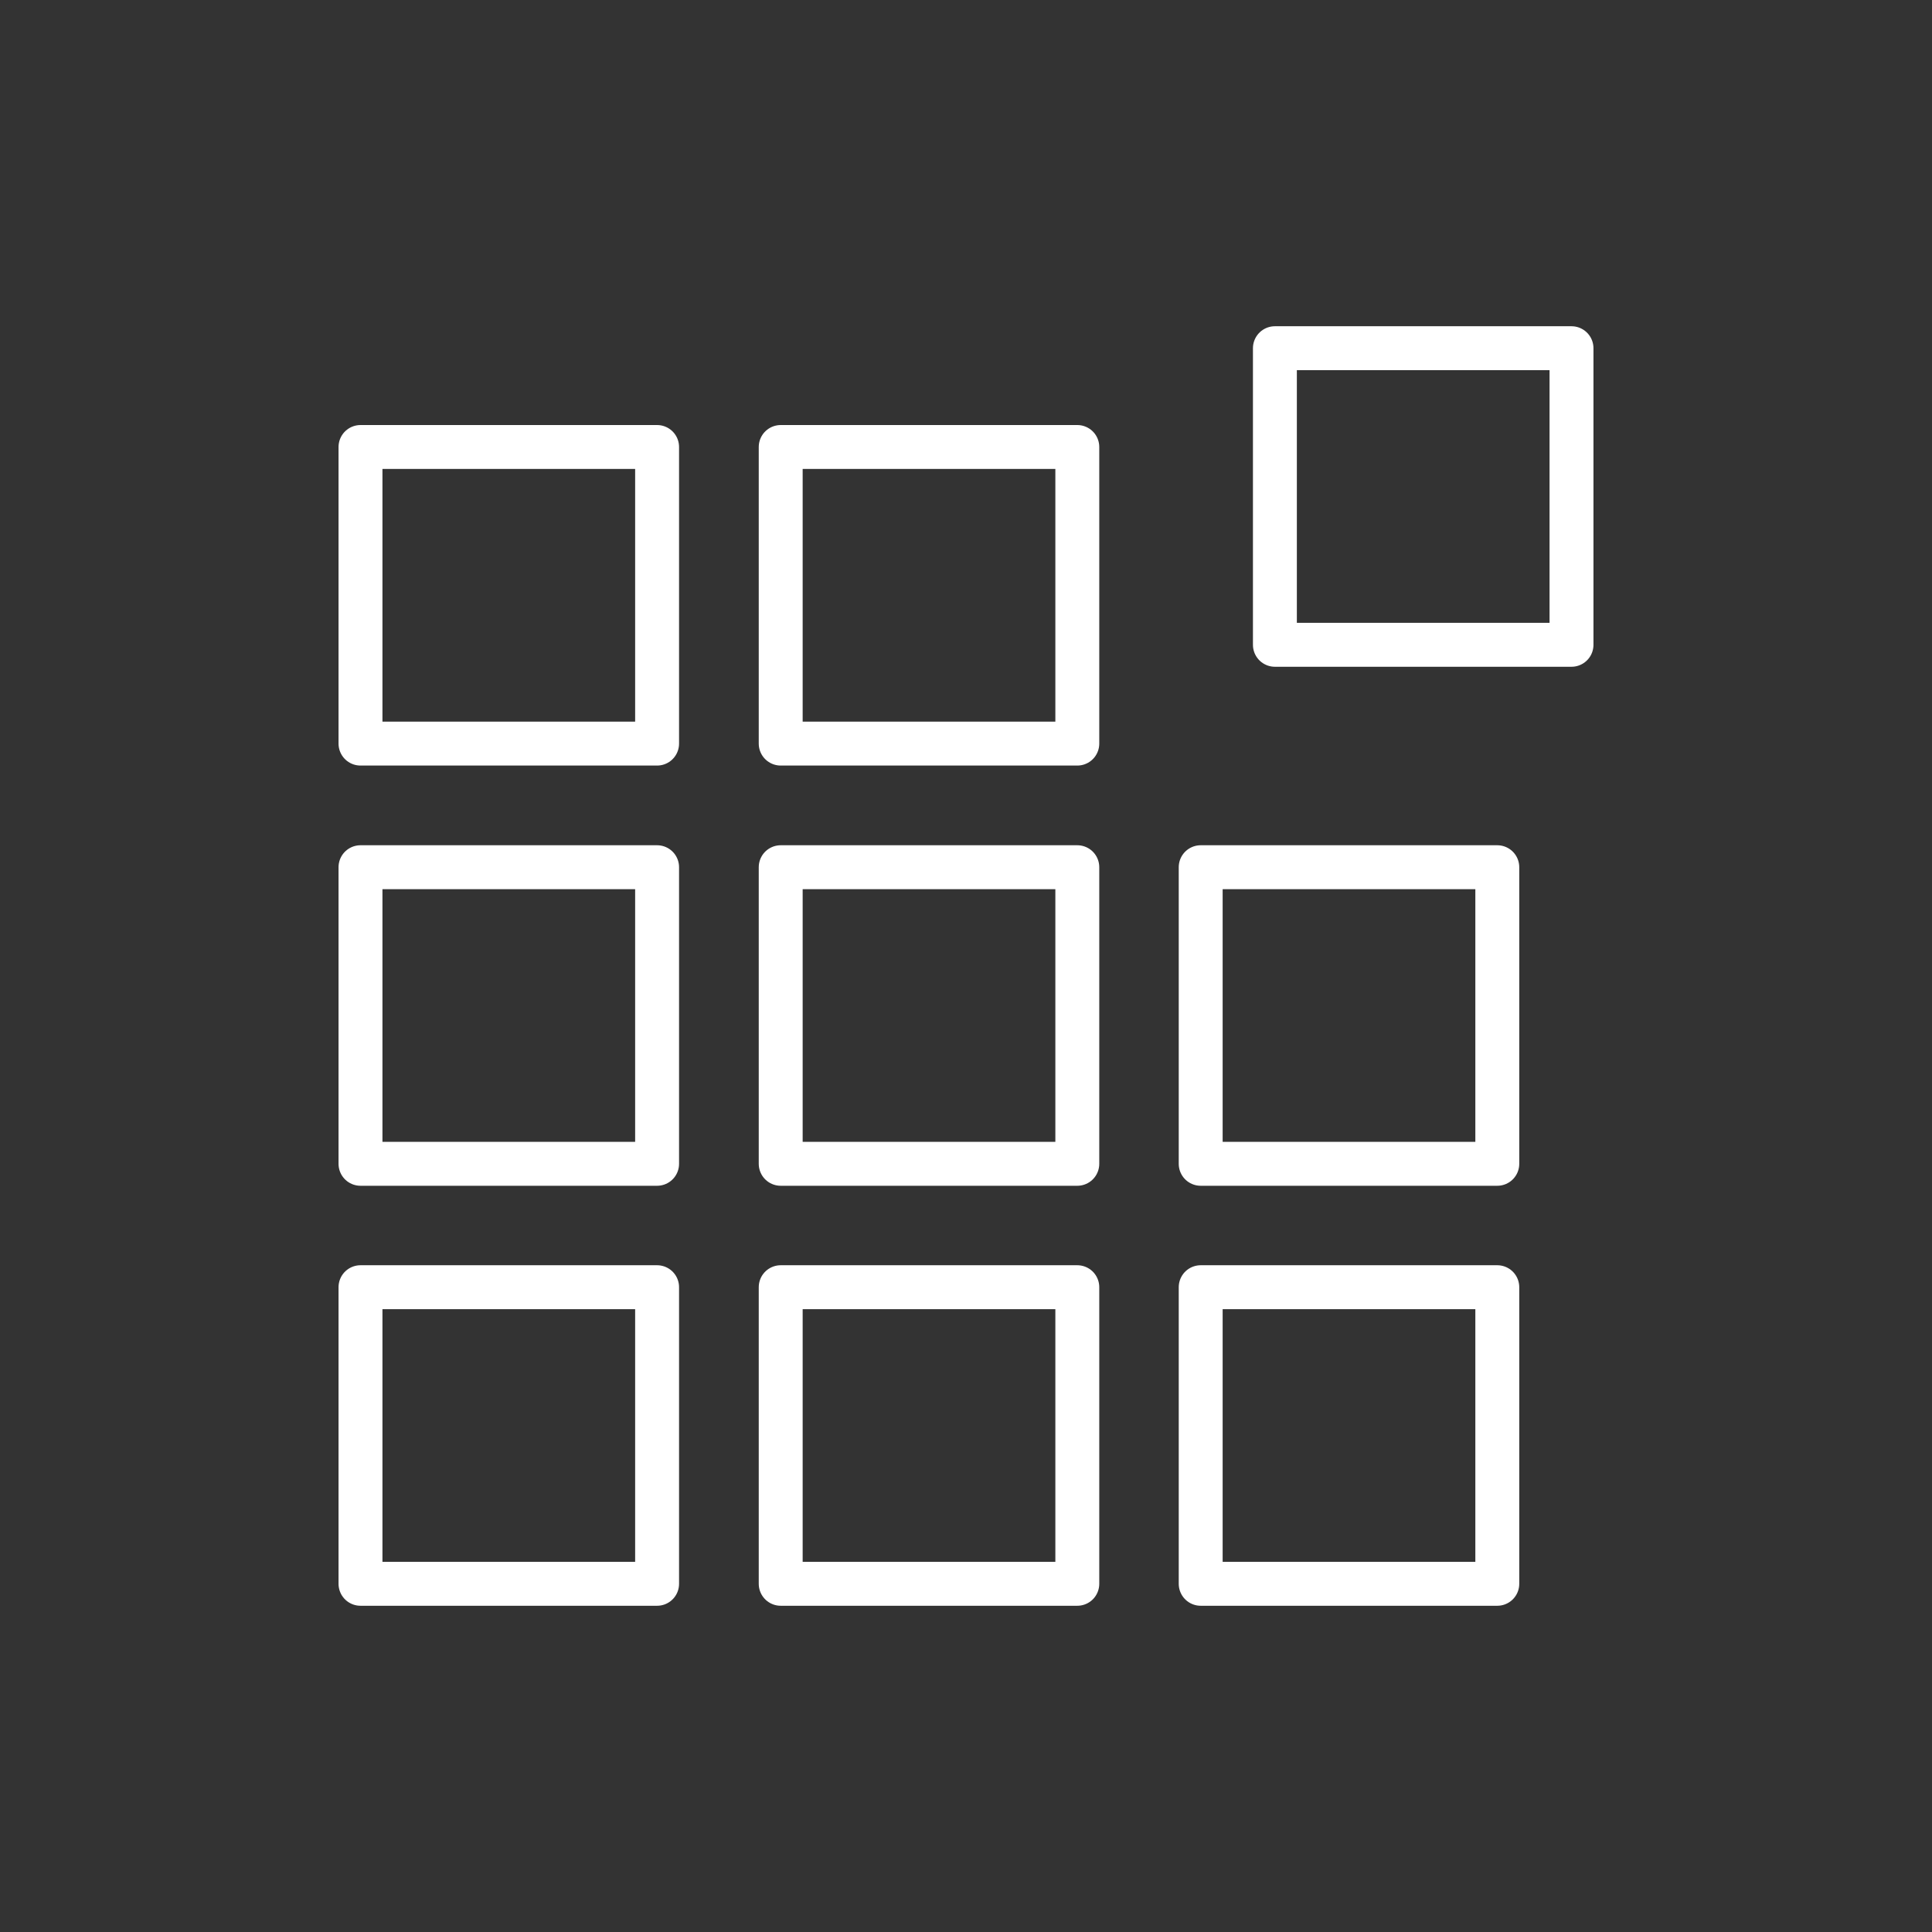
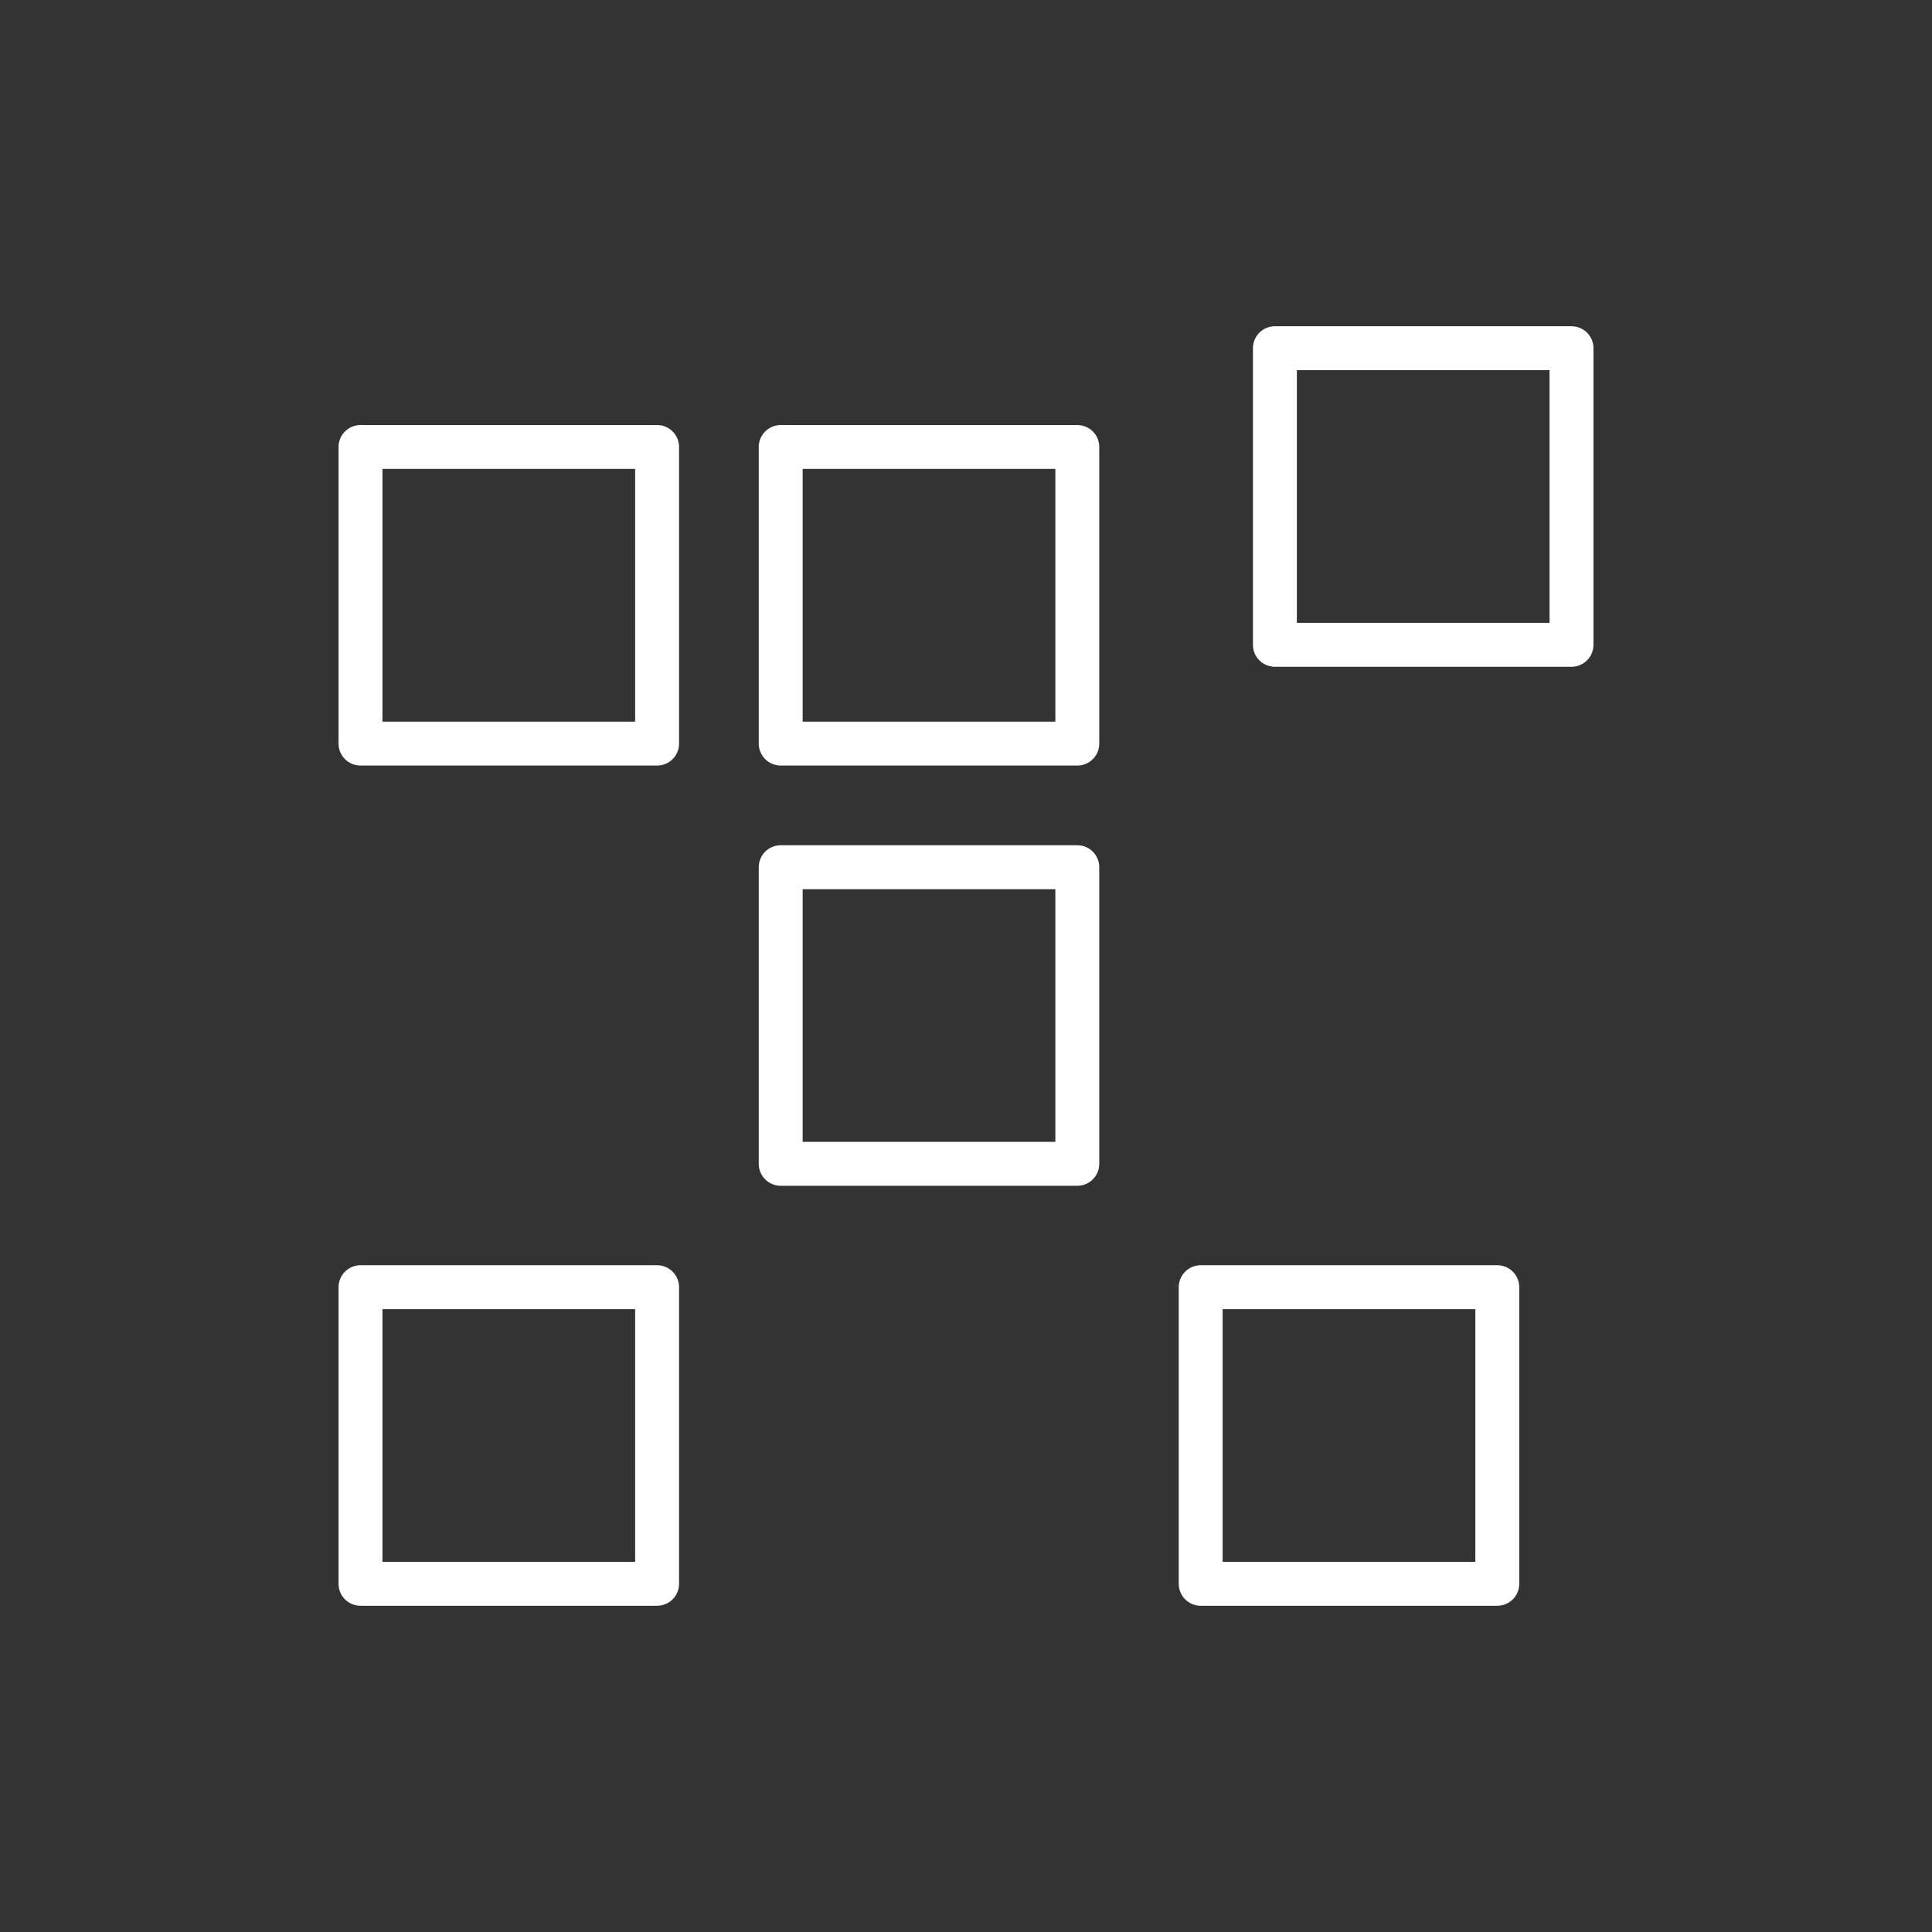
<svg xmlns="http://www.w3.org/2000/svg" id="Layer_1" viewBox="0 0 88 88">
  <rect x="0" y="0" width="88" height="88" fill="#333333" stroke="none" />
  <defs>
    <style>.cls-1{fill:none;stroke:#fff;stroke-linecap:round;stroke-linejoin:round;stroke-width:2px;}</style>
  </defs>
  <rect class="cls-1" x="16.42" y="20.36" width="13.51" height="13.51" />
  <rect class="cls-1" x="35.56" y="20.36" width="13.51" height="13.51" />
  <rect class="cls-1" x="58.07" y="15.86" width="13.51" height="13.51" />
-   <rect class="cls-1" x="16.42" y="39.5" width="13.51" height="13.51" />
  <rect class="cls-1" x="35.56" y="39.5" width="13.51" height="13.51" />
-   <rect class="cls-1" x="54.69" y="39.5" width="13.51" height="13.51" />
  <rect class="cls-1" x="16.42" y="58.63" width="13.51" height="13.51" />
-   <rect class="cls-1" x="35.56" y="58.63" width="13.51" height="13.51" />
  <rect class="cls-1" x="54.69" y="58.63" width="13.51" height="13.51" />
</svg>